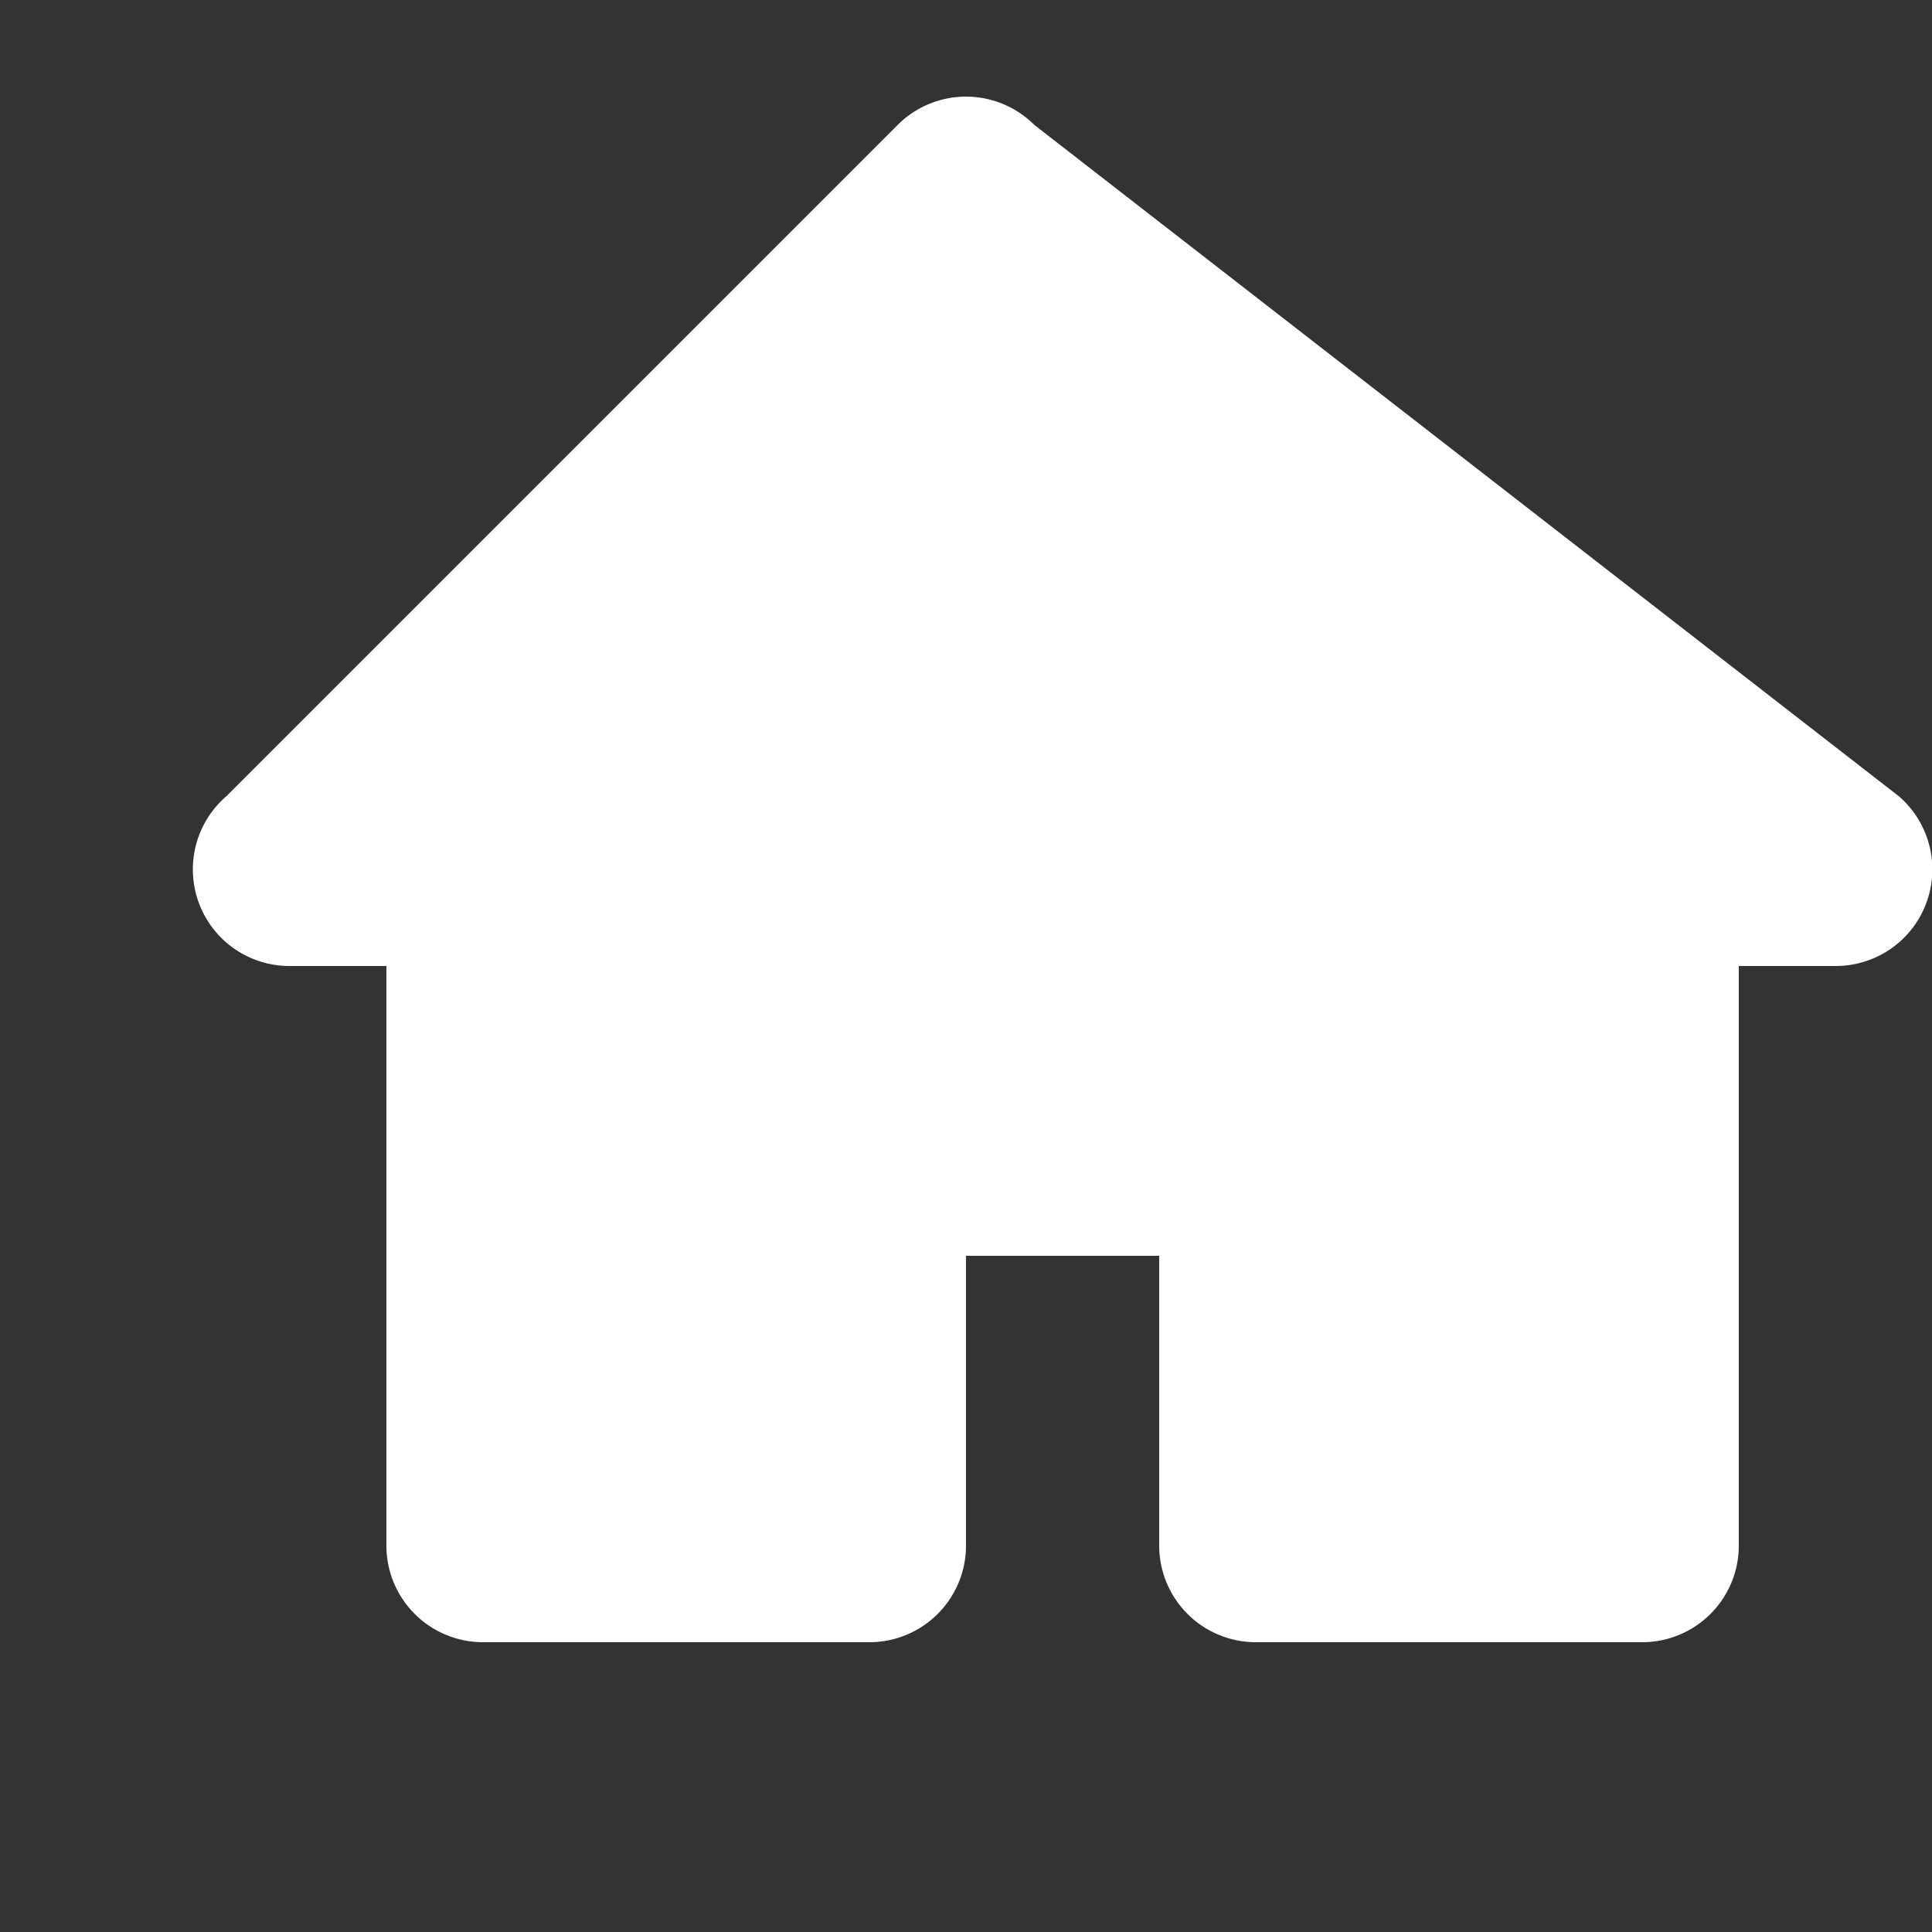
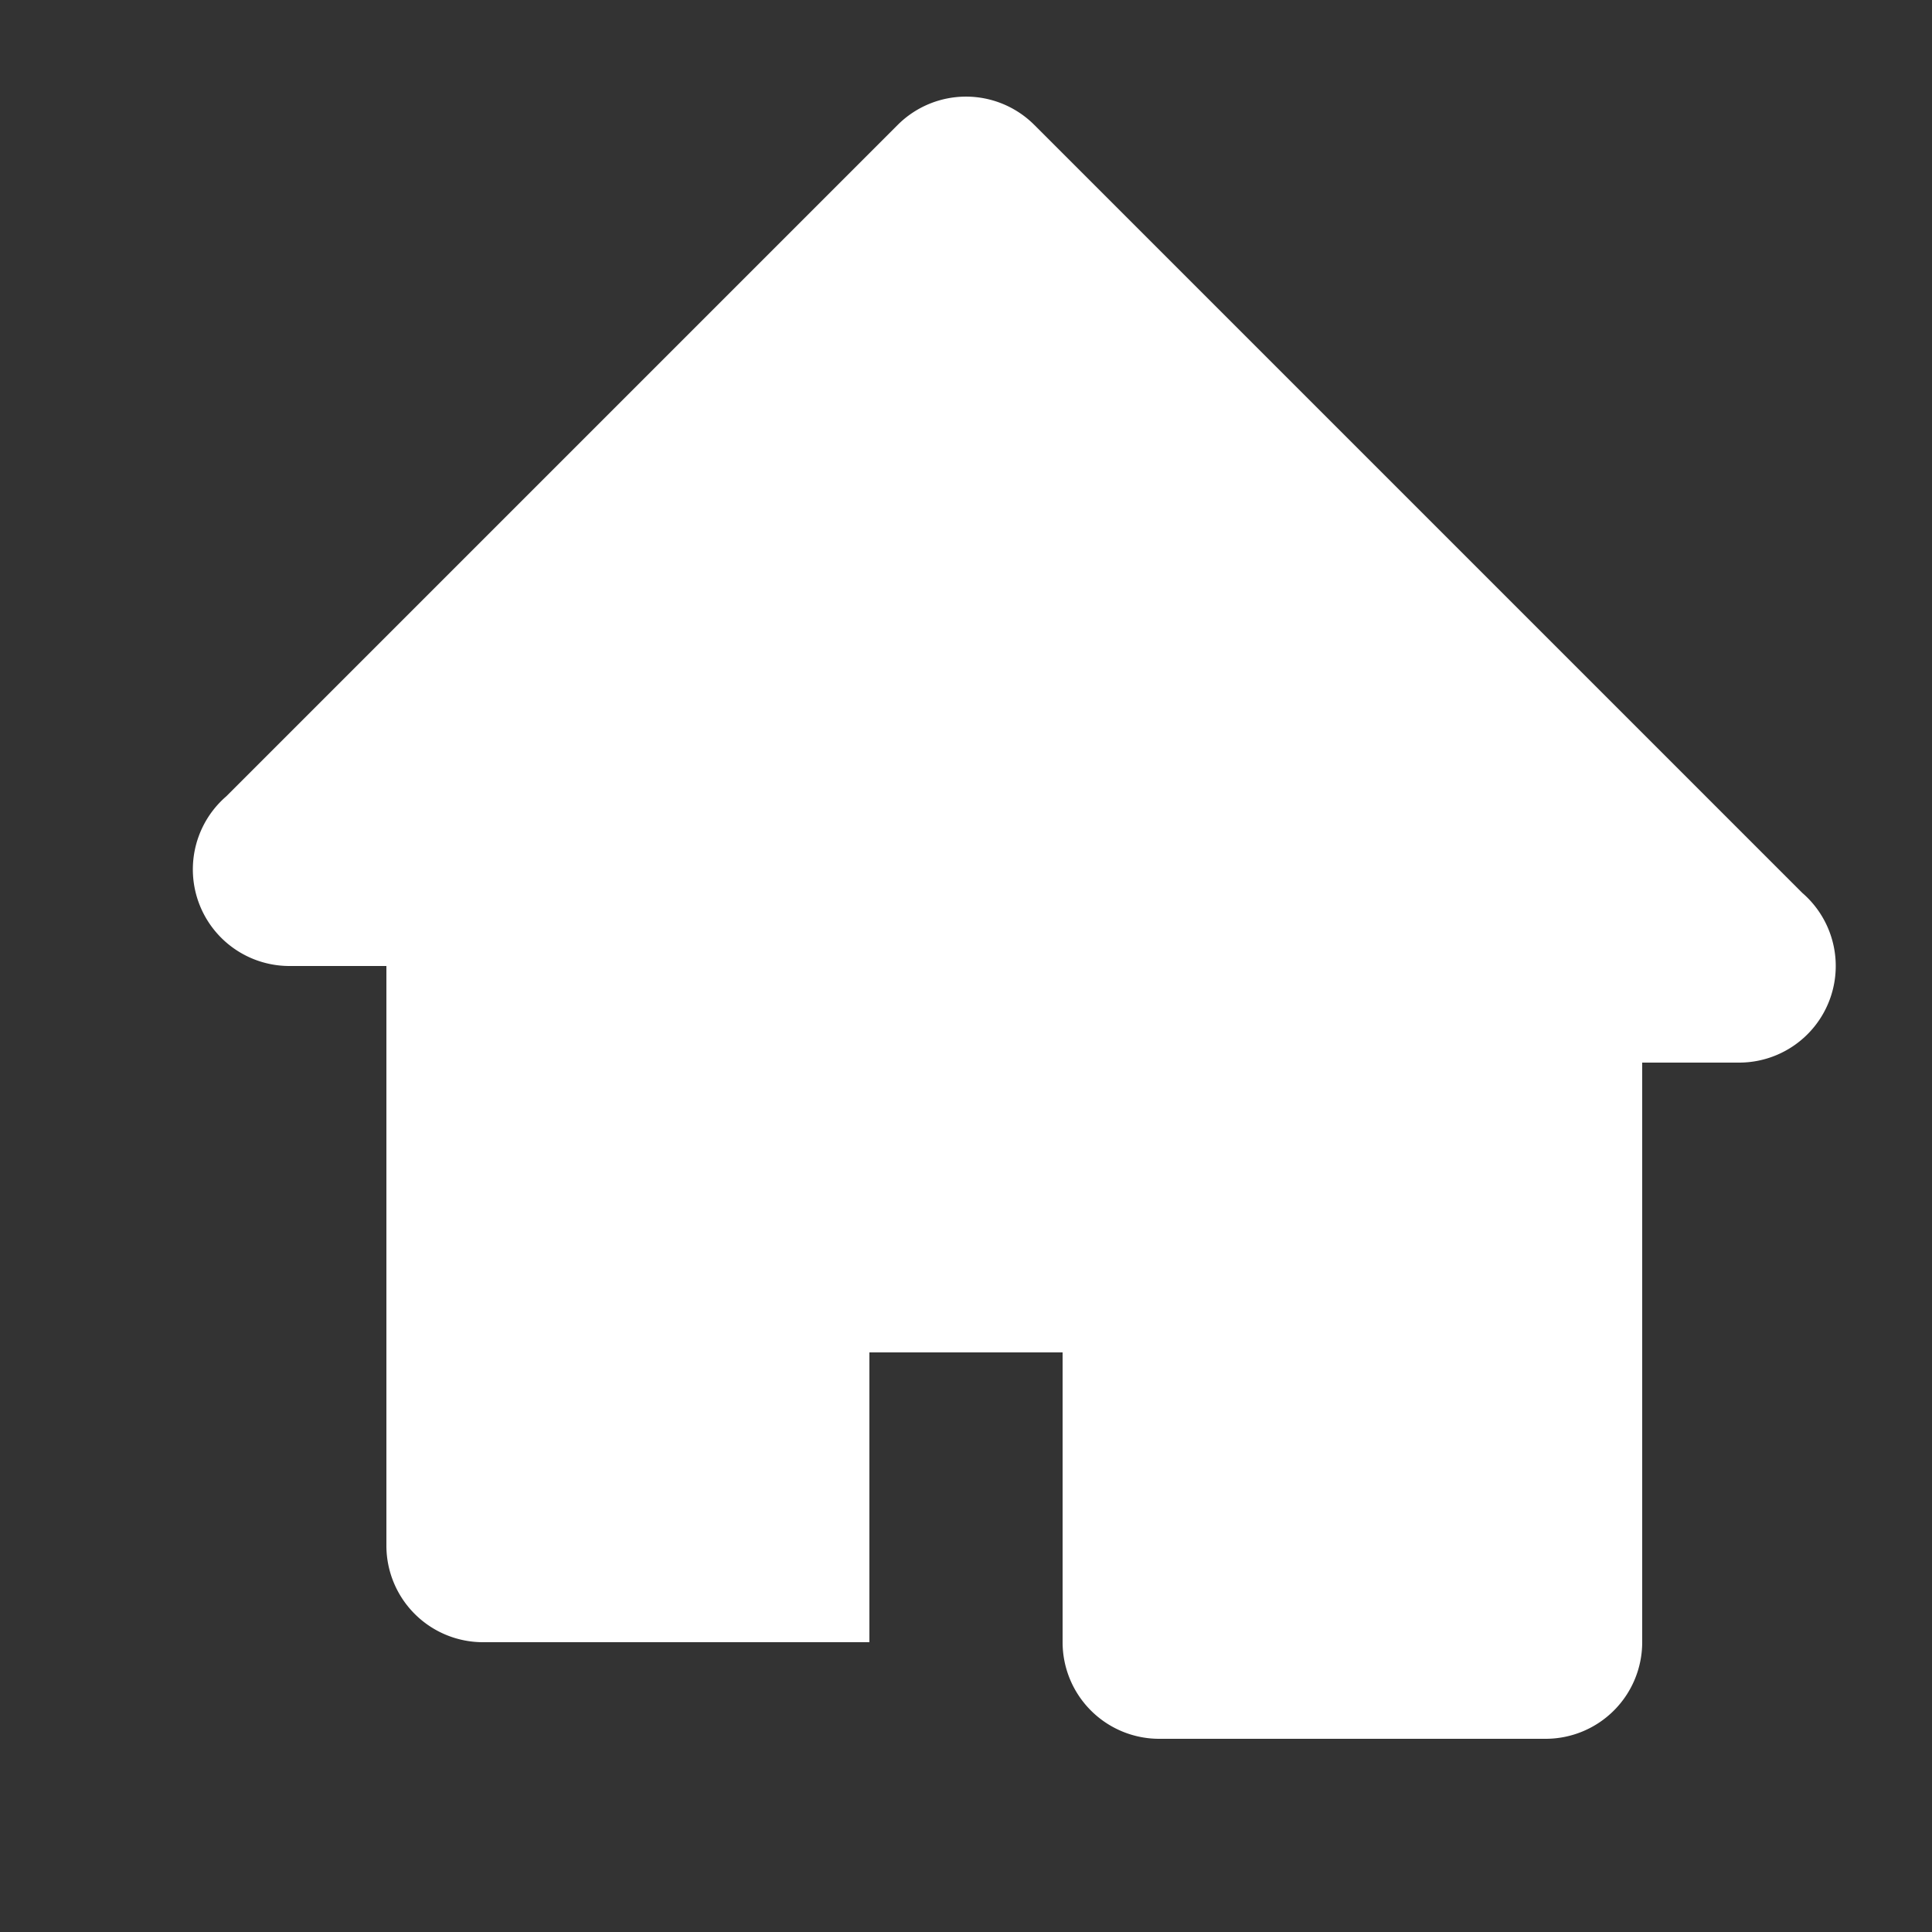
<svg xmlns="http://www.w3.org/2000/svg" viewBox="0 0 20 20" fill="#fff" aria-hidden="true">
  <rect x="0" y="0" width="20" height="20" fill="#333333" stroke="none" />
-   <path d="M10.707 1.293a1 1 0 00-1.414 0L2.343 8.243A1 1 0 003 10h1v6a1 1 0 001 1h4a1 1 0 001-1v-3h2v3a1 1 0 001 1h4a1 1 0 001-1v-6h1a1 1 0 00.657-1.757L10.707 1.293z" />
+   <path d="M10.707 1.293a1 1 0 00-1.414 0L2.343 8.243A1 1 0 003 10h1v6a1 1 0 001 1h4v-3h2v3a1 1 0 001 1h4a1 1 0 001-1v-6h1a1 1 0 00.657-1.757L10.707 1.293z" />
</svg>